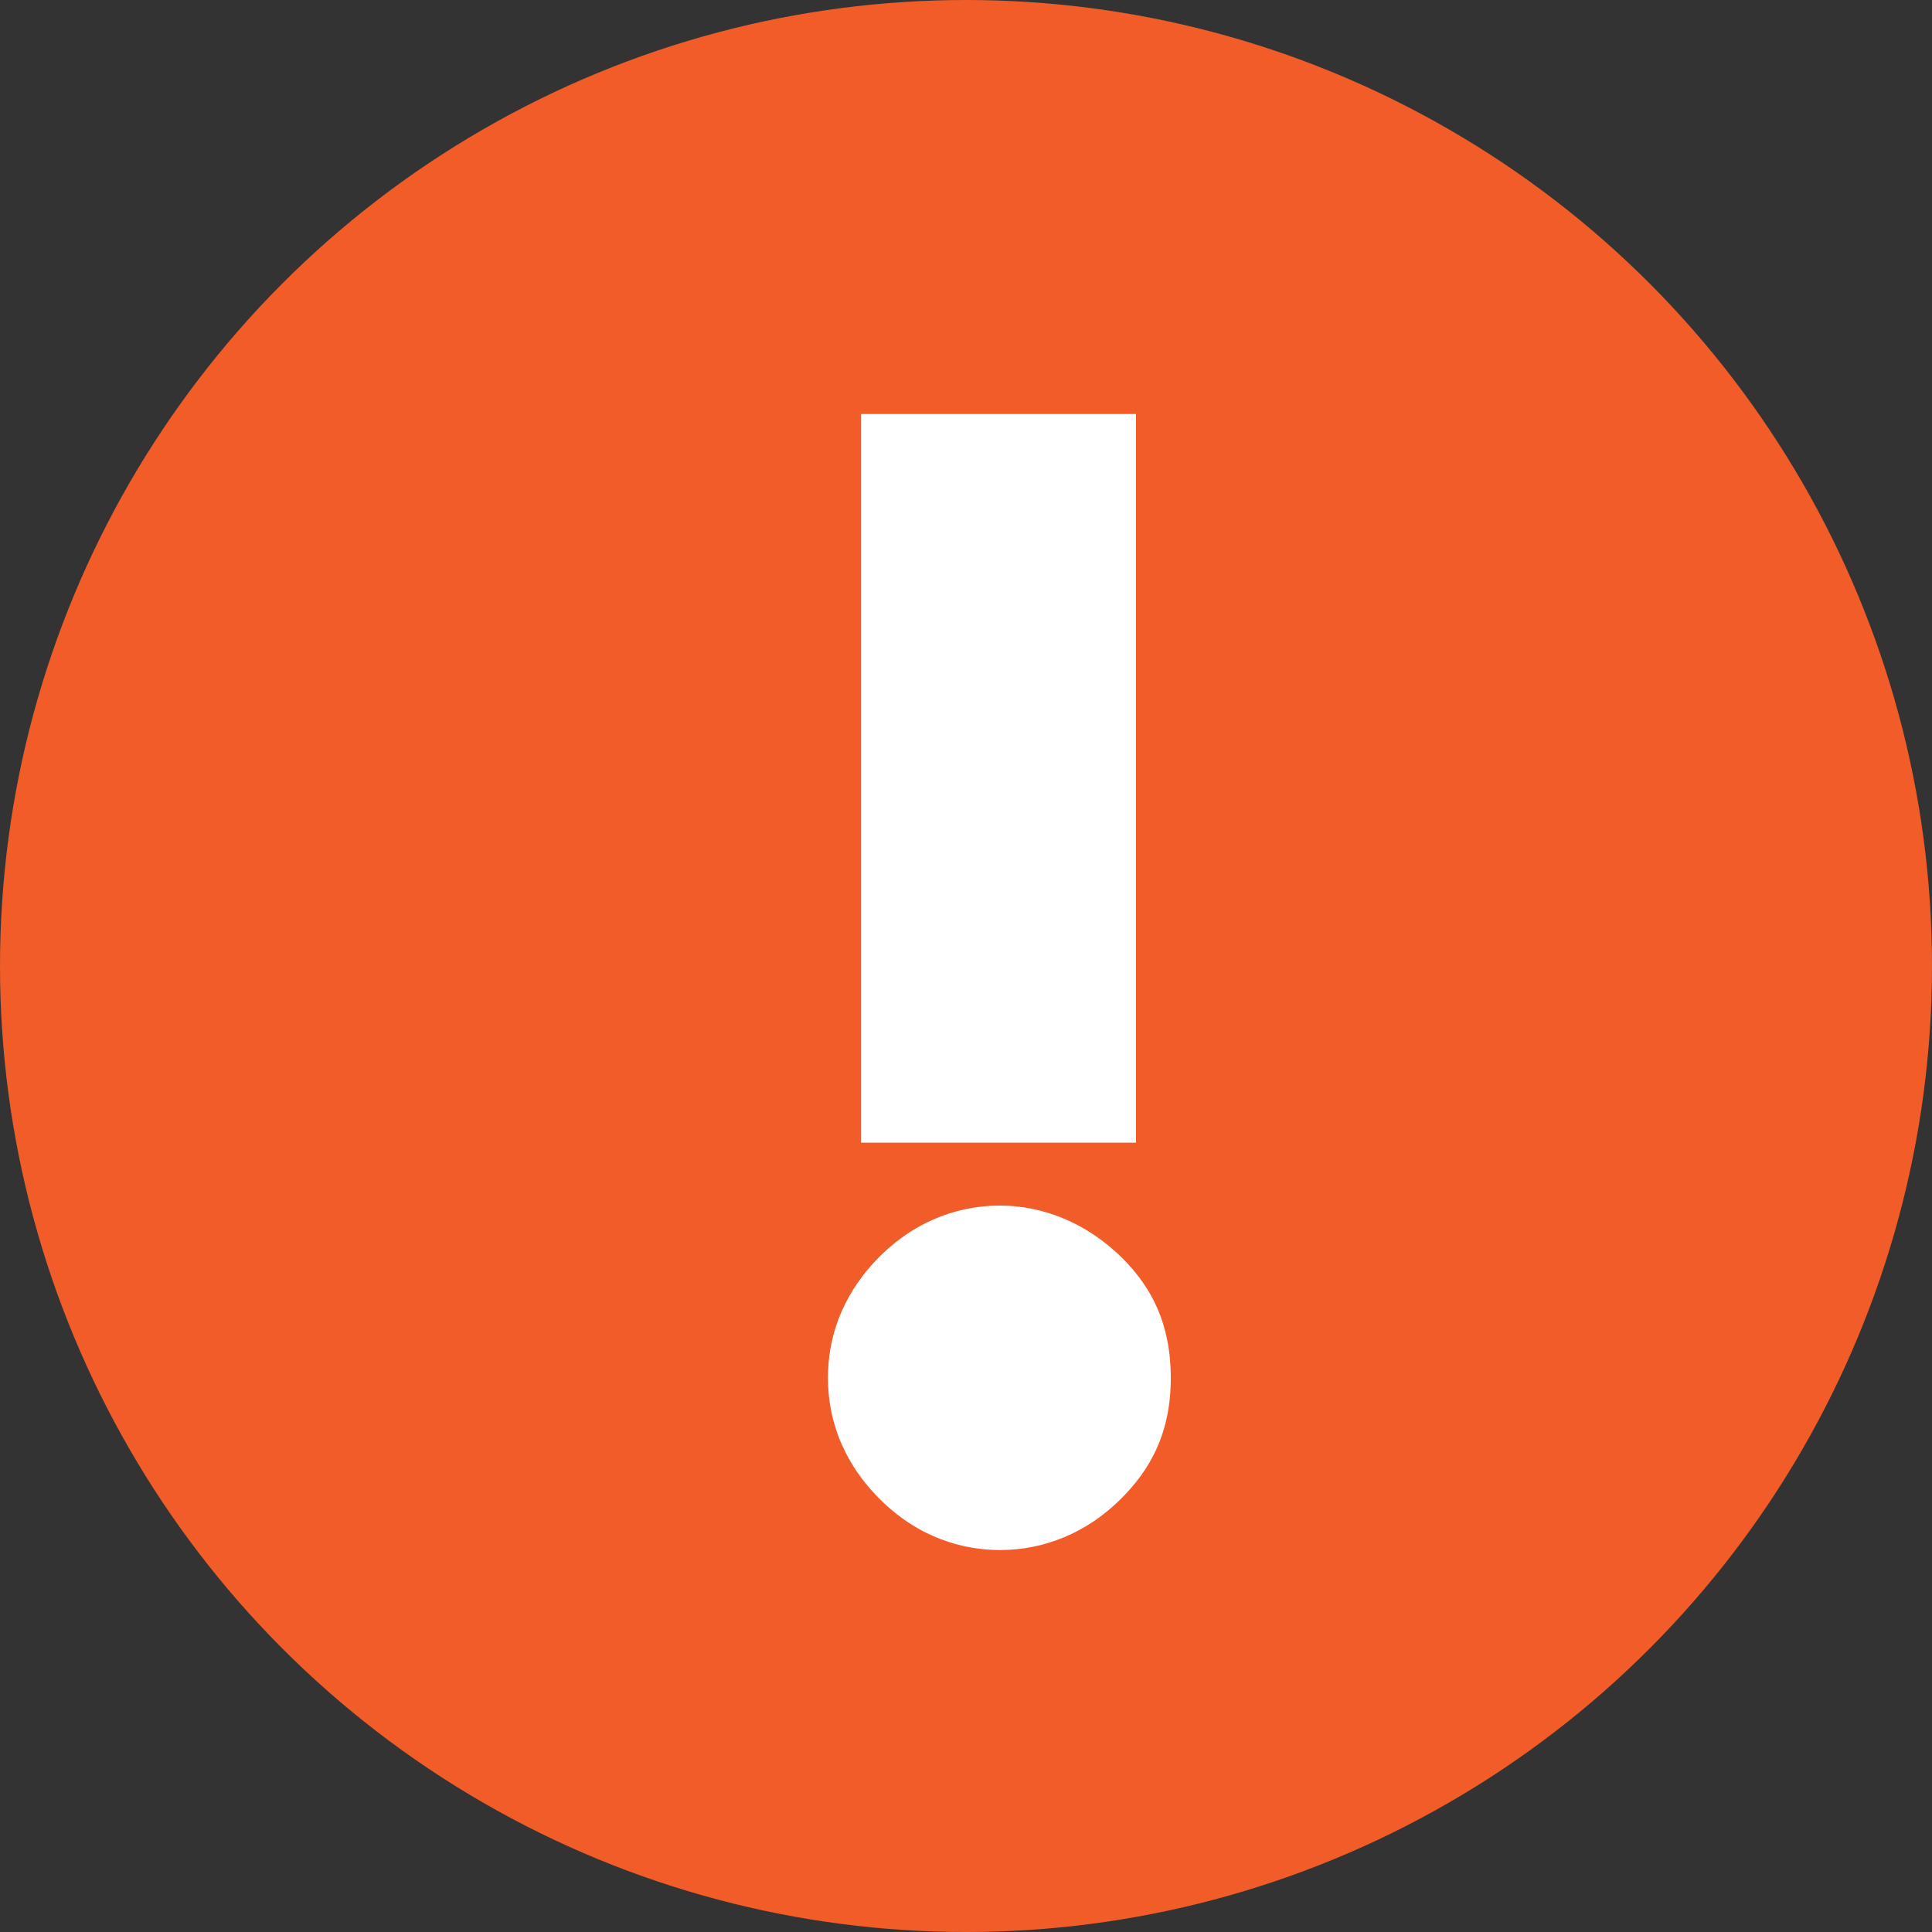
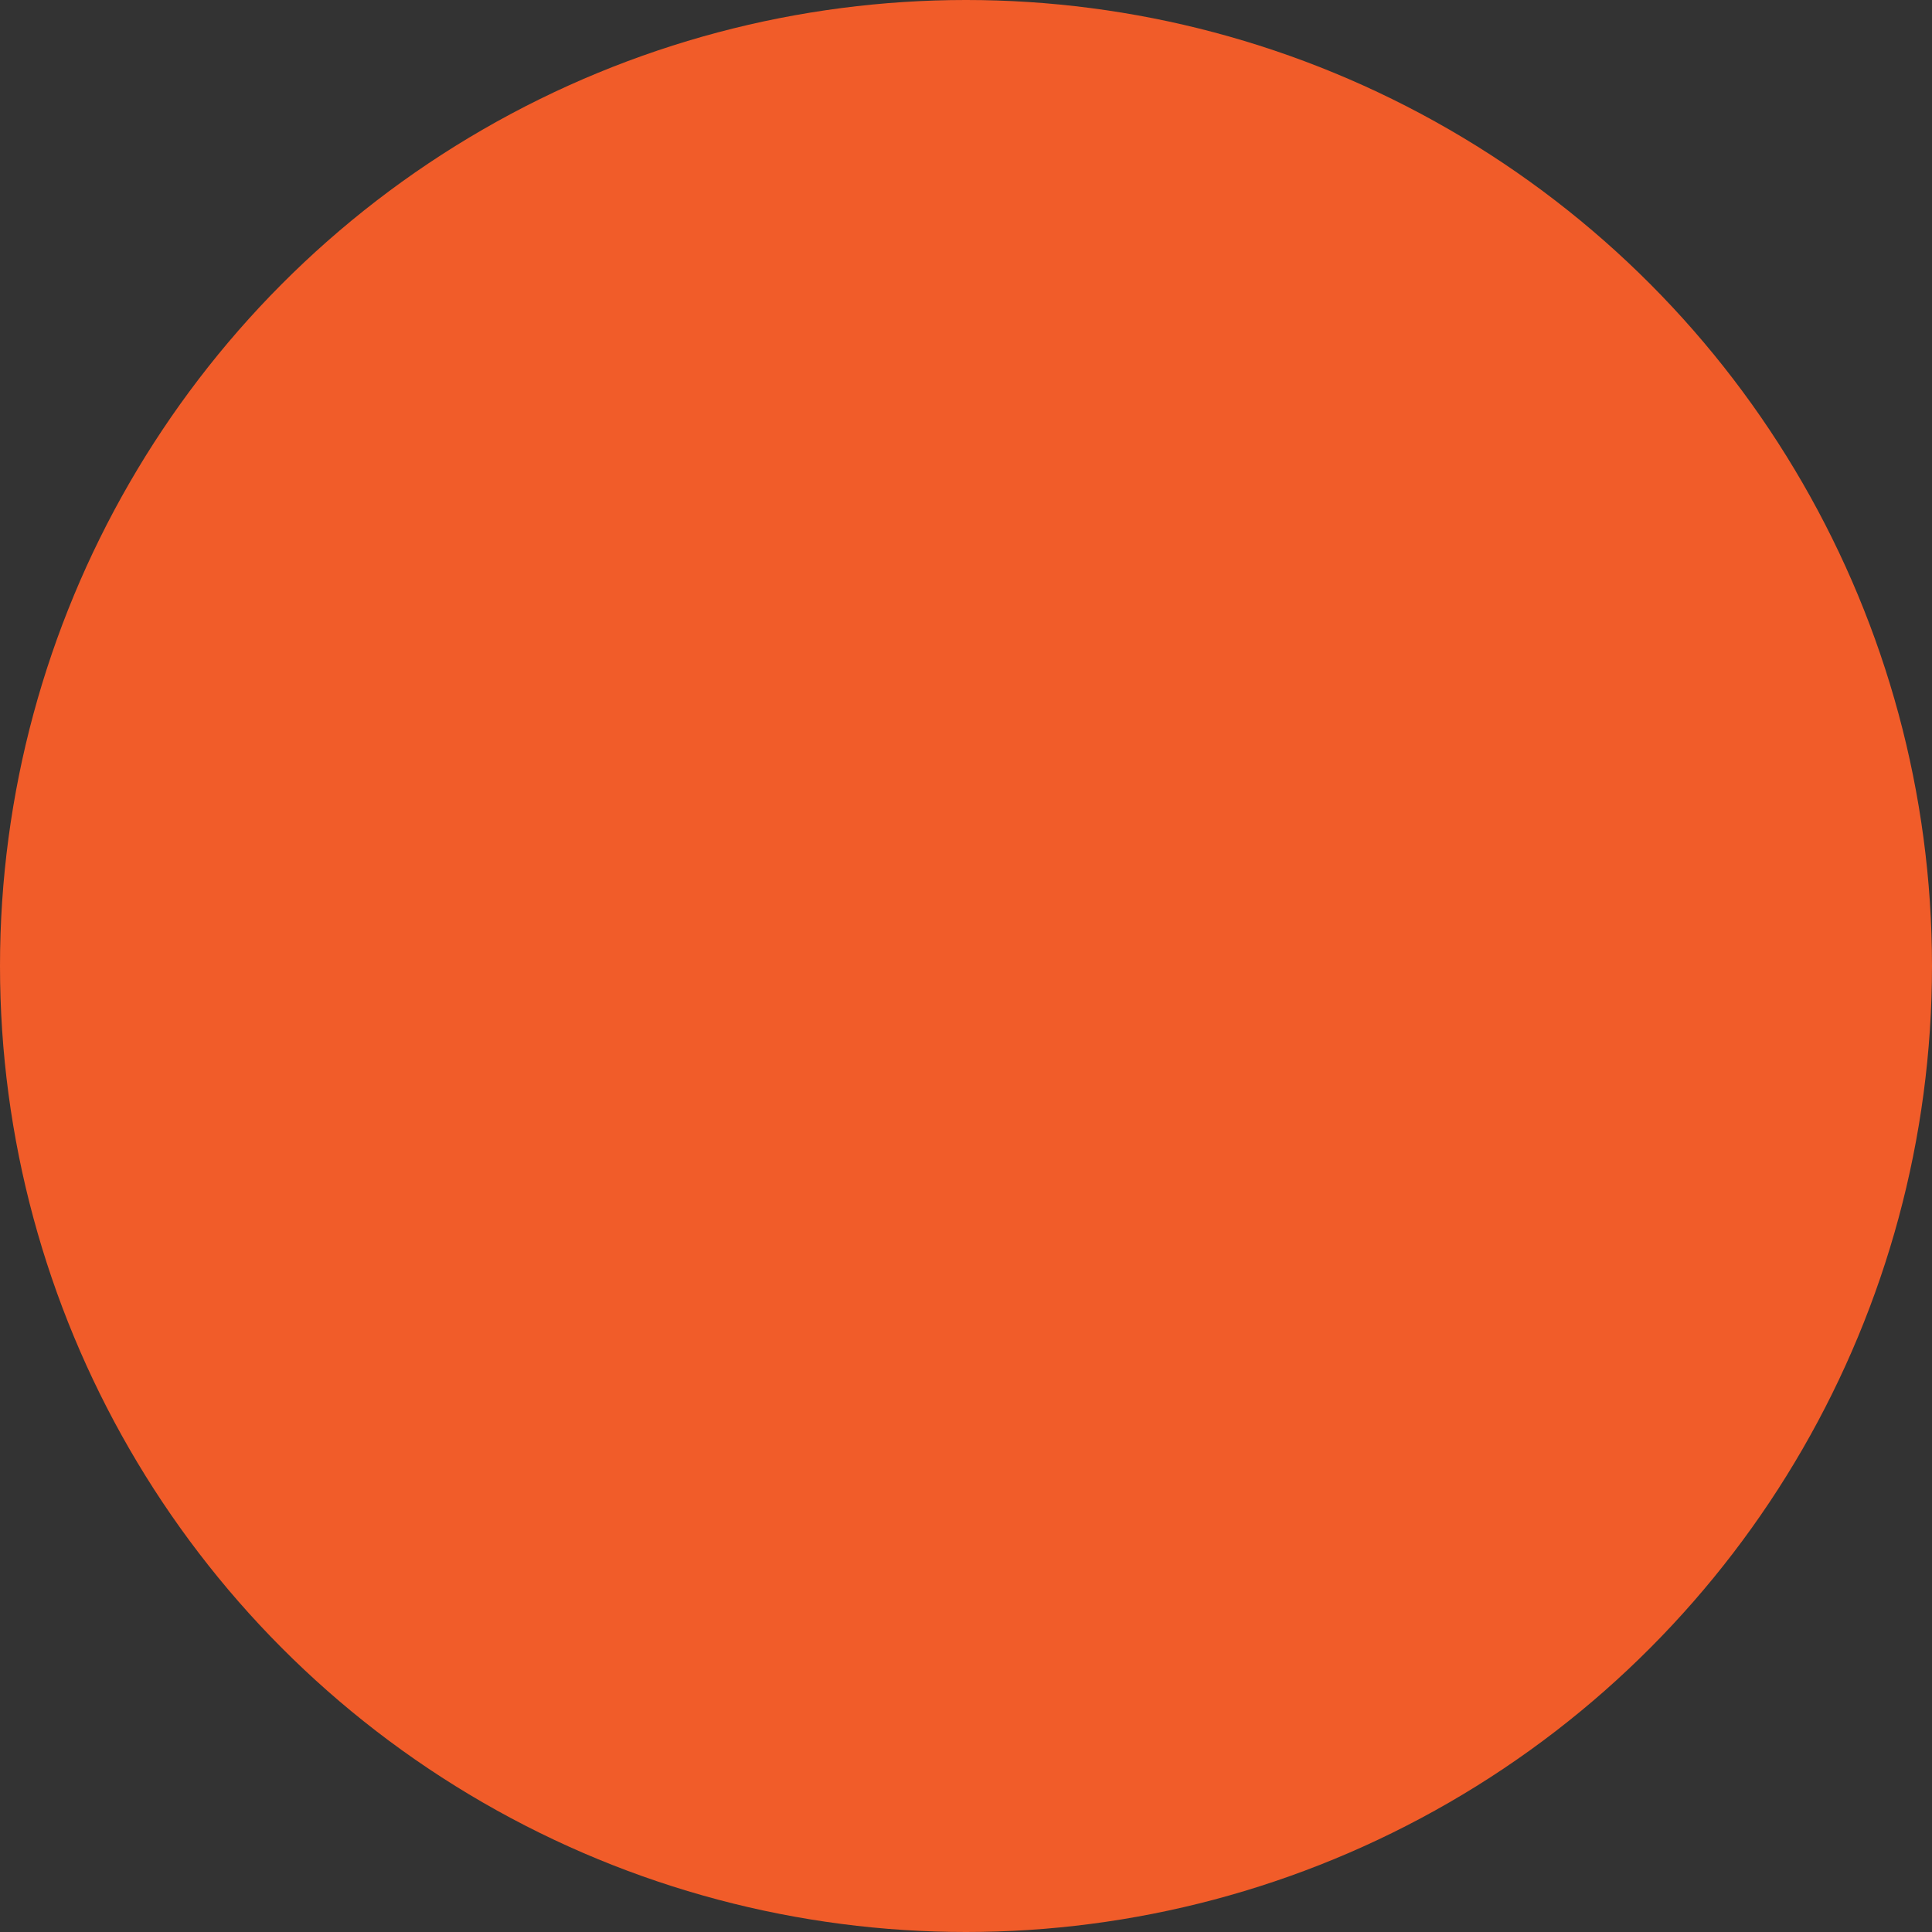
<svg xmlns="http://www.w3.org/2000/svg" width="20" height="20" viewBox="0 0 20 20" fill="none">
  <rect x="0" y="0" width="20" height="20" fill="#333333" stroke="none" />
  <circle cx="10" cy="10" r="10" fill="#F15C29" />
-   <path d="M11.76 11.829V4.286H8.914V11.829H11.76ZM10.354 16.046C10.8 16.046 11.246 15.874 11.606 15.514C11.914 15.206 12.12 14.829 12.12 14.263C12.12 13.697 11.914 13.32 11.623 13.029C11.246 12.651 10.783 12.48 10.354 12.48C9.977 12.48 9.514 12.6 9.103 13.011C8.88 13.234 8.571 13.646 8.571 14.263C8.571 14.88 8.88 15.291 9.103 15.514C9.514 15.926 9.977 16.046 10.354 16.046Z" fill="white" />
</svg>